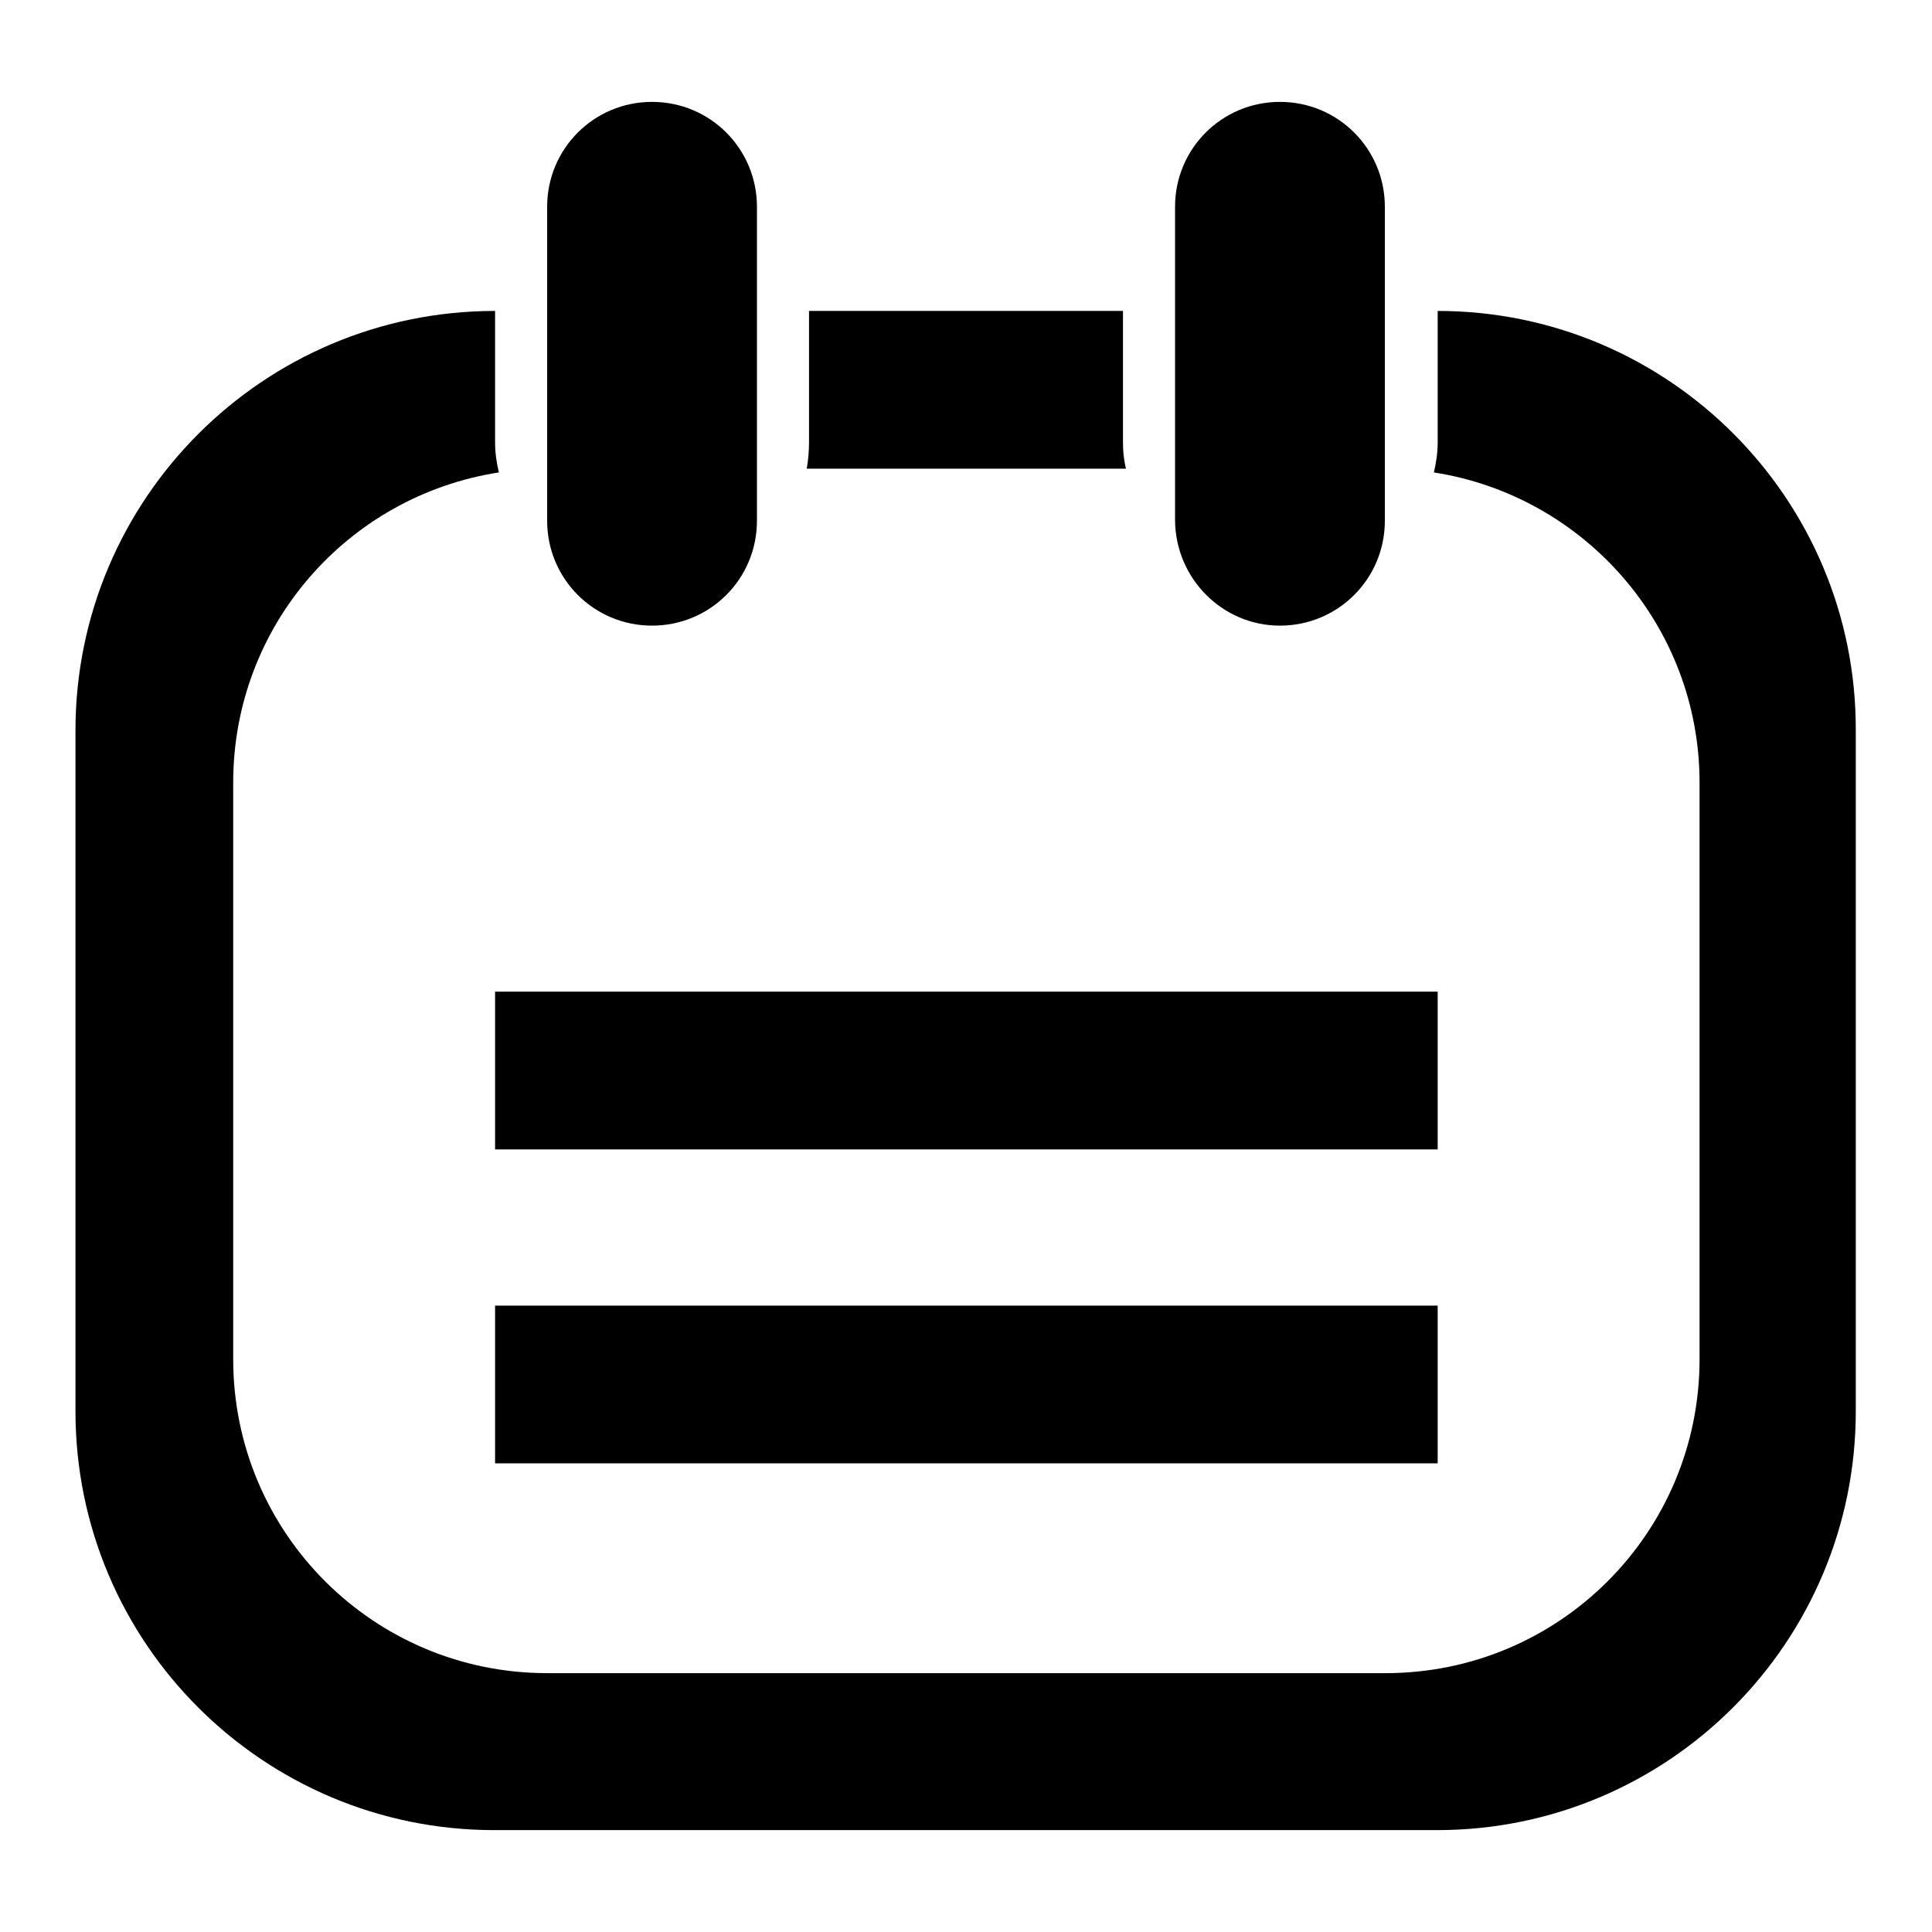
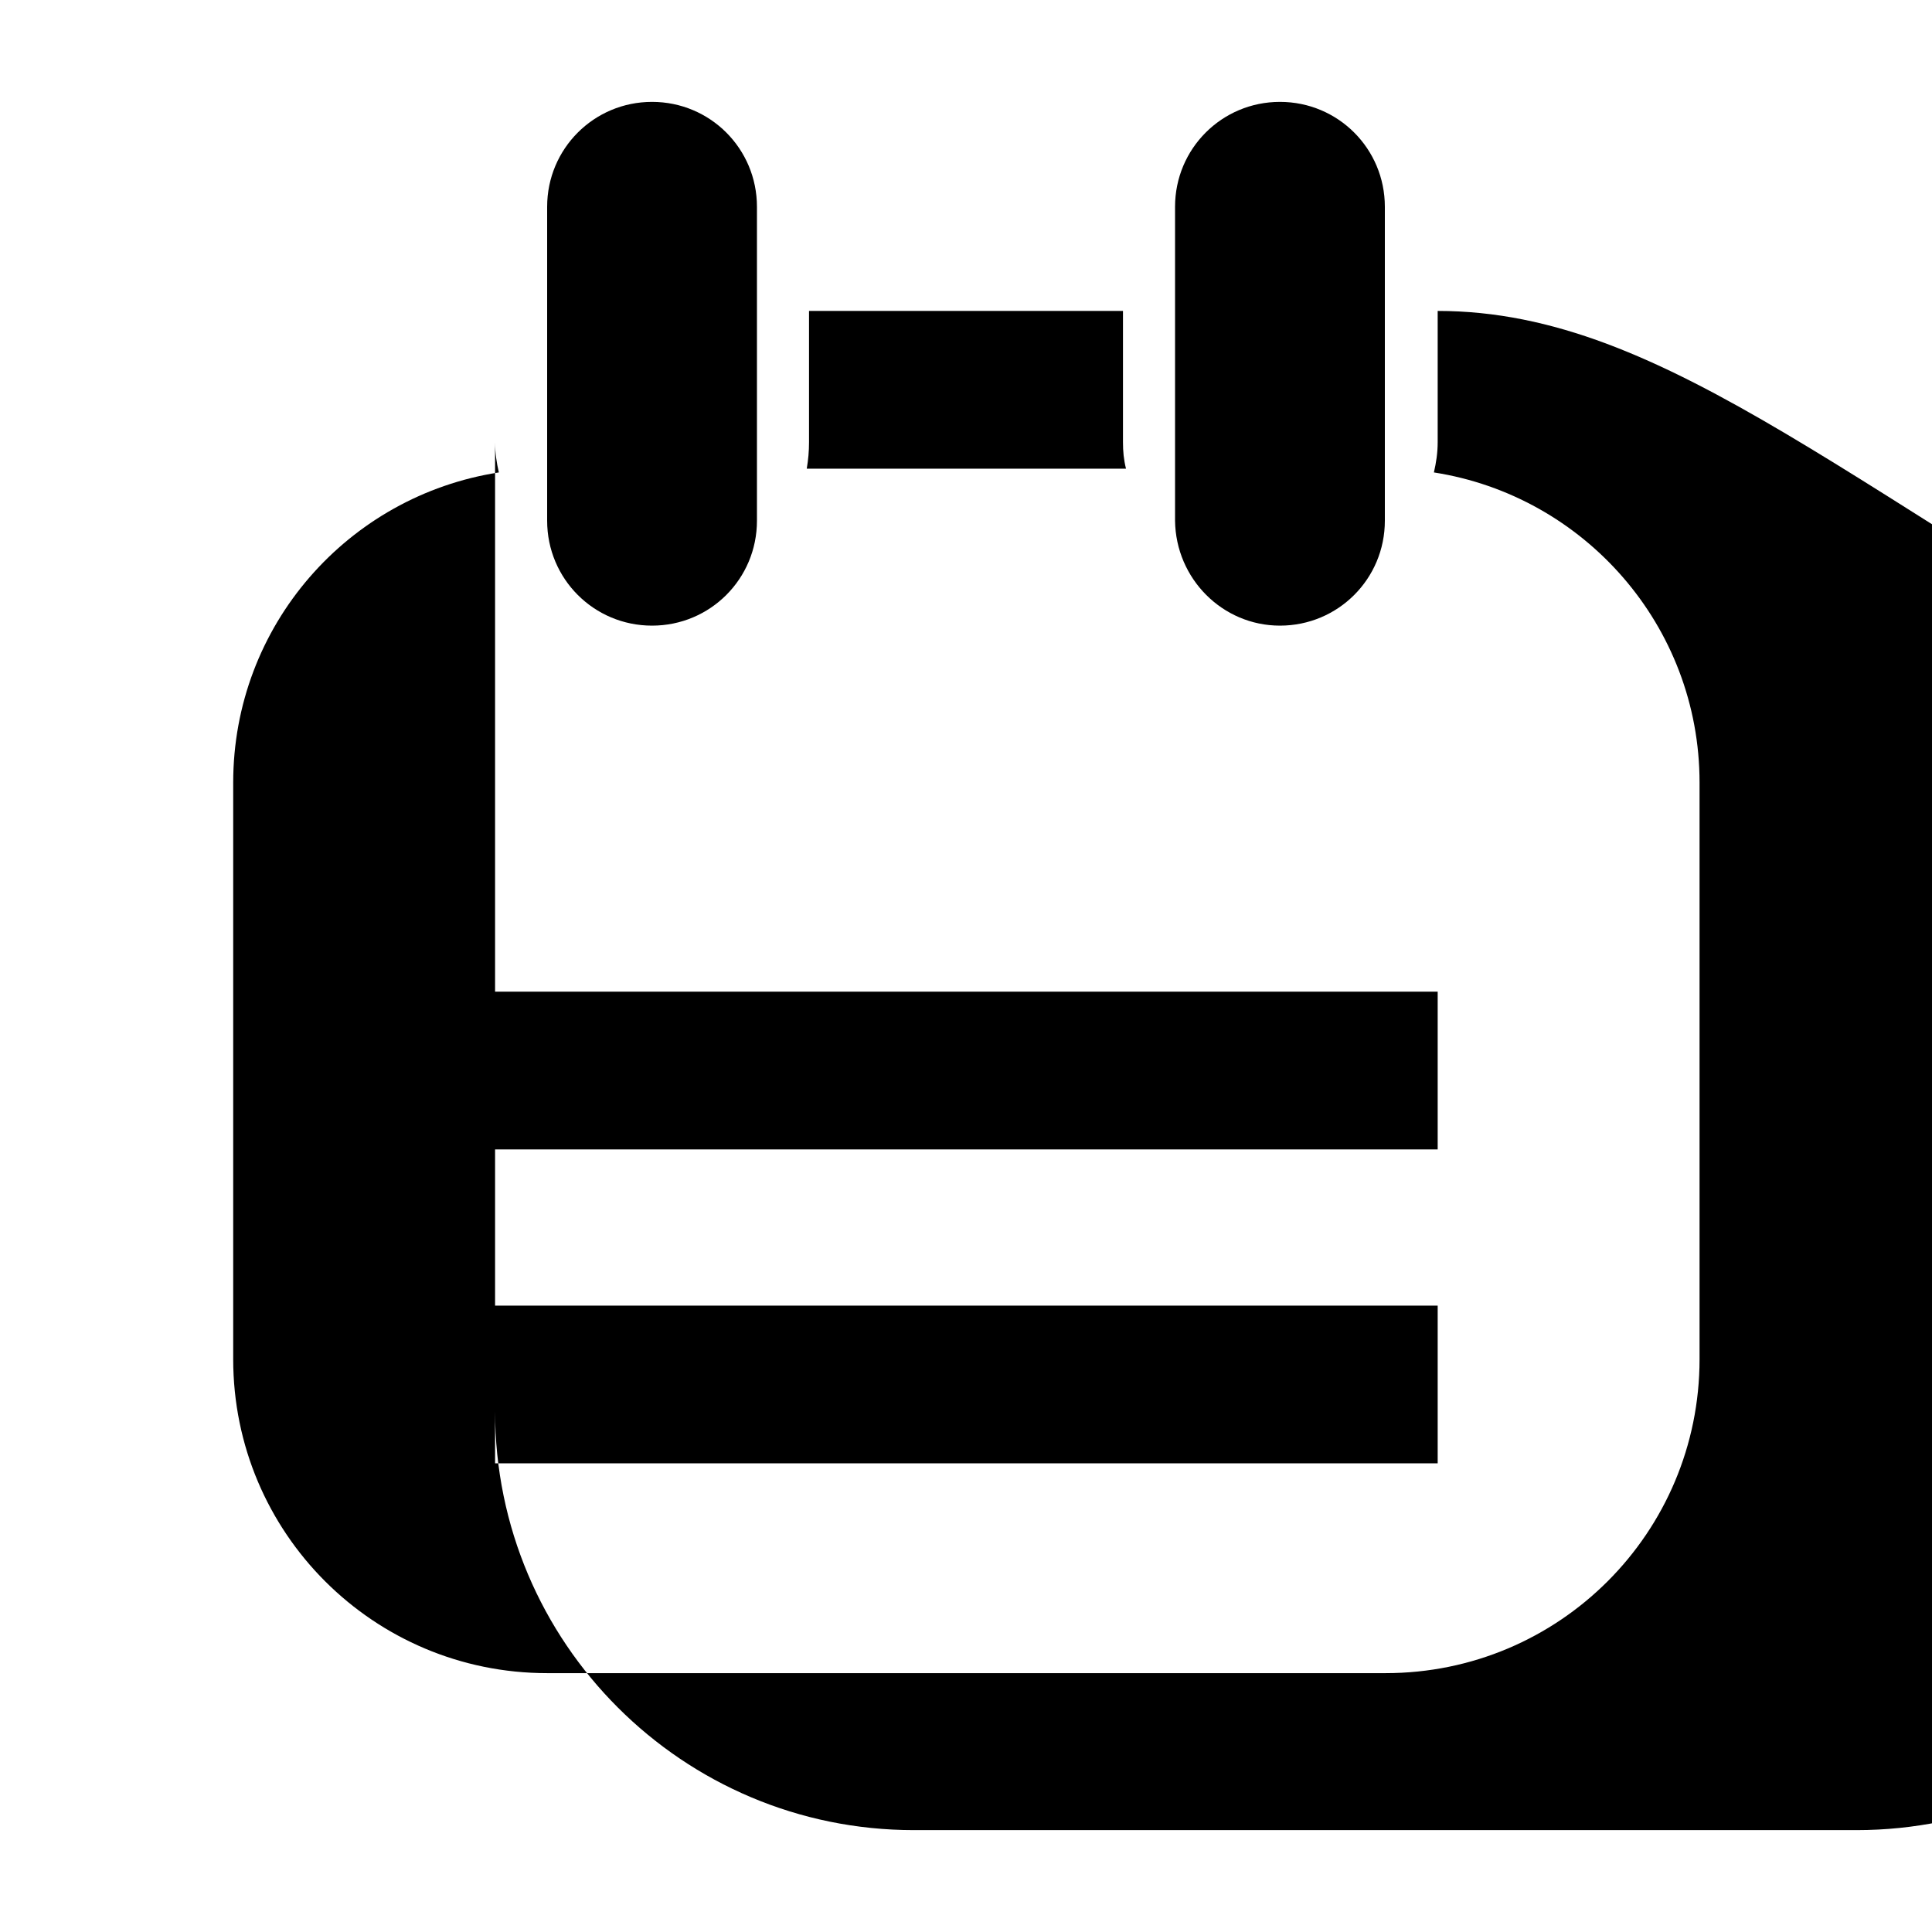
<svg xmlns="http://www.w3.org/2000/svg" version="1.1" x="0px" y="0px" viewBox="0 0 256 256" enable-background="new 0 0 256 256" xml:space="preserve">
  <g>
-     <path fill="#000000" d="M169.6,82.9c7.7,0,13.9-6.2,13.9-13.9V27.4c0-7.7-6.2-13.9-13.9-13.9s-13.9,6.2-13.9,13.9V69 C155.8,76.7,162,82.9,169.6,82.9z M190.4,131.4H65.6v20.9h124.9V131.4L190.4,131.4z M190.5,41.2v17.4c0,1.4-0.2,2.7-0.5,4 c19.9,3.1,35.2,20.3,35.2,41.1v76.4c0,23-18.6,41.6-41.6,41.6H72.5c-23,0-41.6-18.6-41.6-41.6v-76.4c0-20.8,15.2-38,35.2-41.1 c-0.3-1.3-0.5-2.6-0.5-4V41.2C34.9,41.2,10,66.1,10,96.8V187c0,30.7,24.9,55.5,55.5,55.5h124.9c30.7,0,55.5-24.9,55.5-55.5V96.8 C246,66.1,221.1,41.2,190.5,41.2z M148.8,58.6V41.2h-41.6v17.4c0,1.2-0.1,2.3-0.3,3.5h42.3C148.9,60.9,148.8,59.8,148.8,58.6z  M86.4,82.9c7.7,0,13.9-6.2,13.9-13.9V27.4c0-7.7-6.2-13.9-13.9-13.9c-7.7,0-13.9,6.2-13.9,13.9V69C72.5,76.7,78.7,82.9,86.4,82.9z  M65.6,193.9h124.9v-20.9H65.6V193.9z" />
+     <path fill="#000000" d="M169.6,82.9c7.7,0,13.9-6.2,13.9-13.9V27.4c0-7.7-6.2-13.9-13.9-13.9s-13.9,6.2-13.9,13.9V69 C155.8,76.7,162,82.9,169.6,82.9z M190.4,131.4H65.6v20.9h124.9V131.4L190.4,131.4z M190.5,41.2v17.4c0,1.4-0.2,2.7-0.5,4 c19.9,3.1,35.2,20.3,35.2,41.1v76.4c0,23-18.6,41.6-41.6,41.6H72.5c-23,0-41.6-18.6-41.6-41.6v-76.4c0-20.8,15.2-38,35.2-41.1 c-0.3-1.3-0.5-2.6-0.5-4V41.2V187c0,30.7,24.9,55.5,55.5,55.5h124.9c30.7,0,55.5-24.9,55.5-55.5V96.8 C246,66.1,221.1,41.2,190.5,41.2z M148.8,58.6V41.2h-41.6v17.4c0,1.2-0.1,2.3-0.3,3.5h42.3C148.9,60.9,148.8,59.8,148.8,58.6z  M86.4,82.9c7.7,0,13.9-6.2,13.9-13.9V27.4c0-7.7-6.2-13.9-13.9-13.9c-7.7,0-13.9,6.2-13.9,13.9V69C72.5,76.7,78.7,82.9,86.4,82.9z  M65.6,193.9h124.9v-20.9H65.6V193.9z" />
  </g>
</svg>